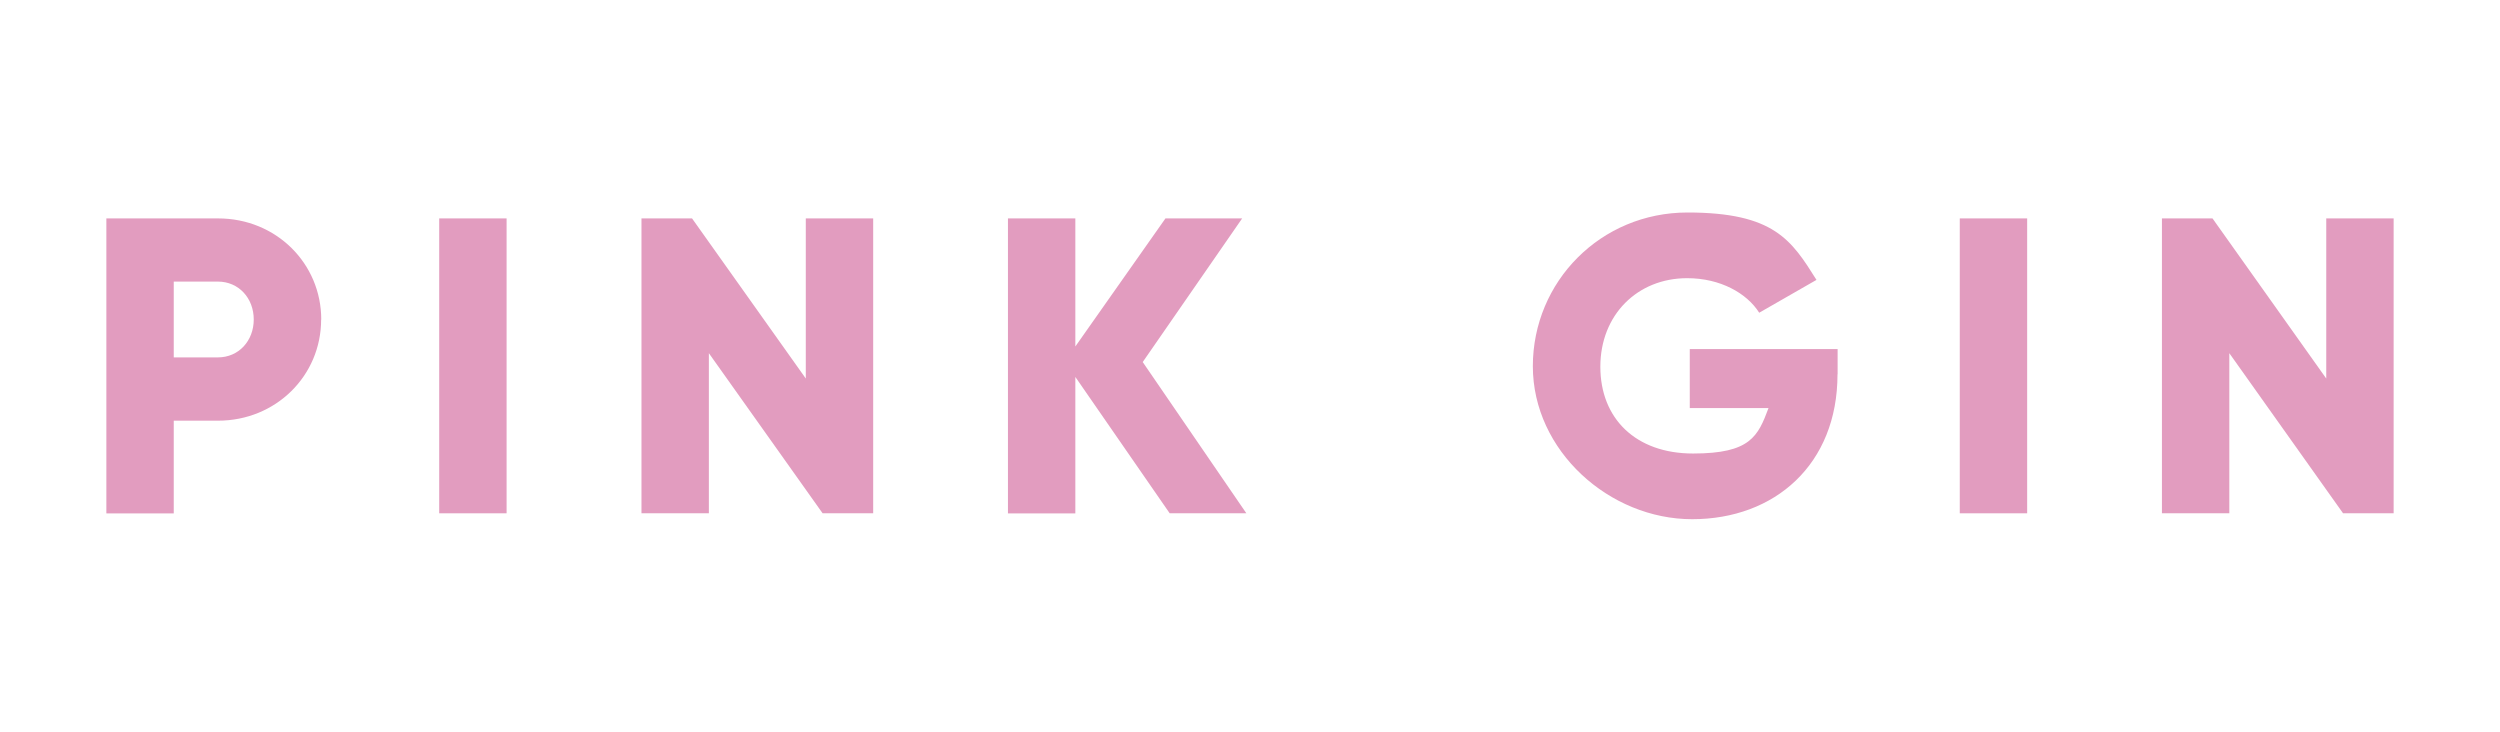
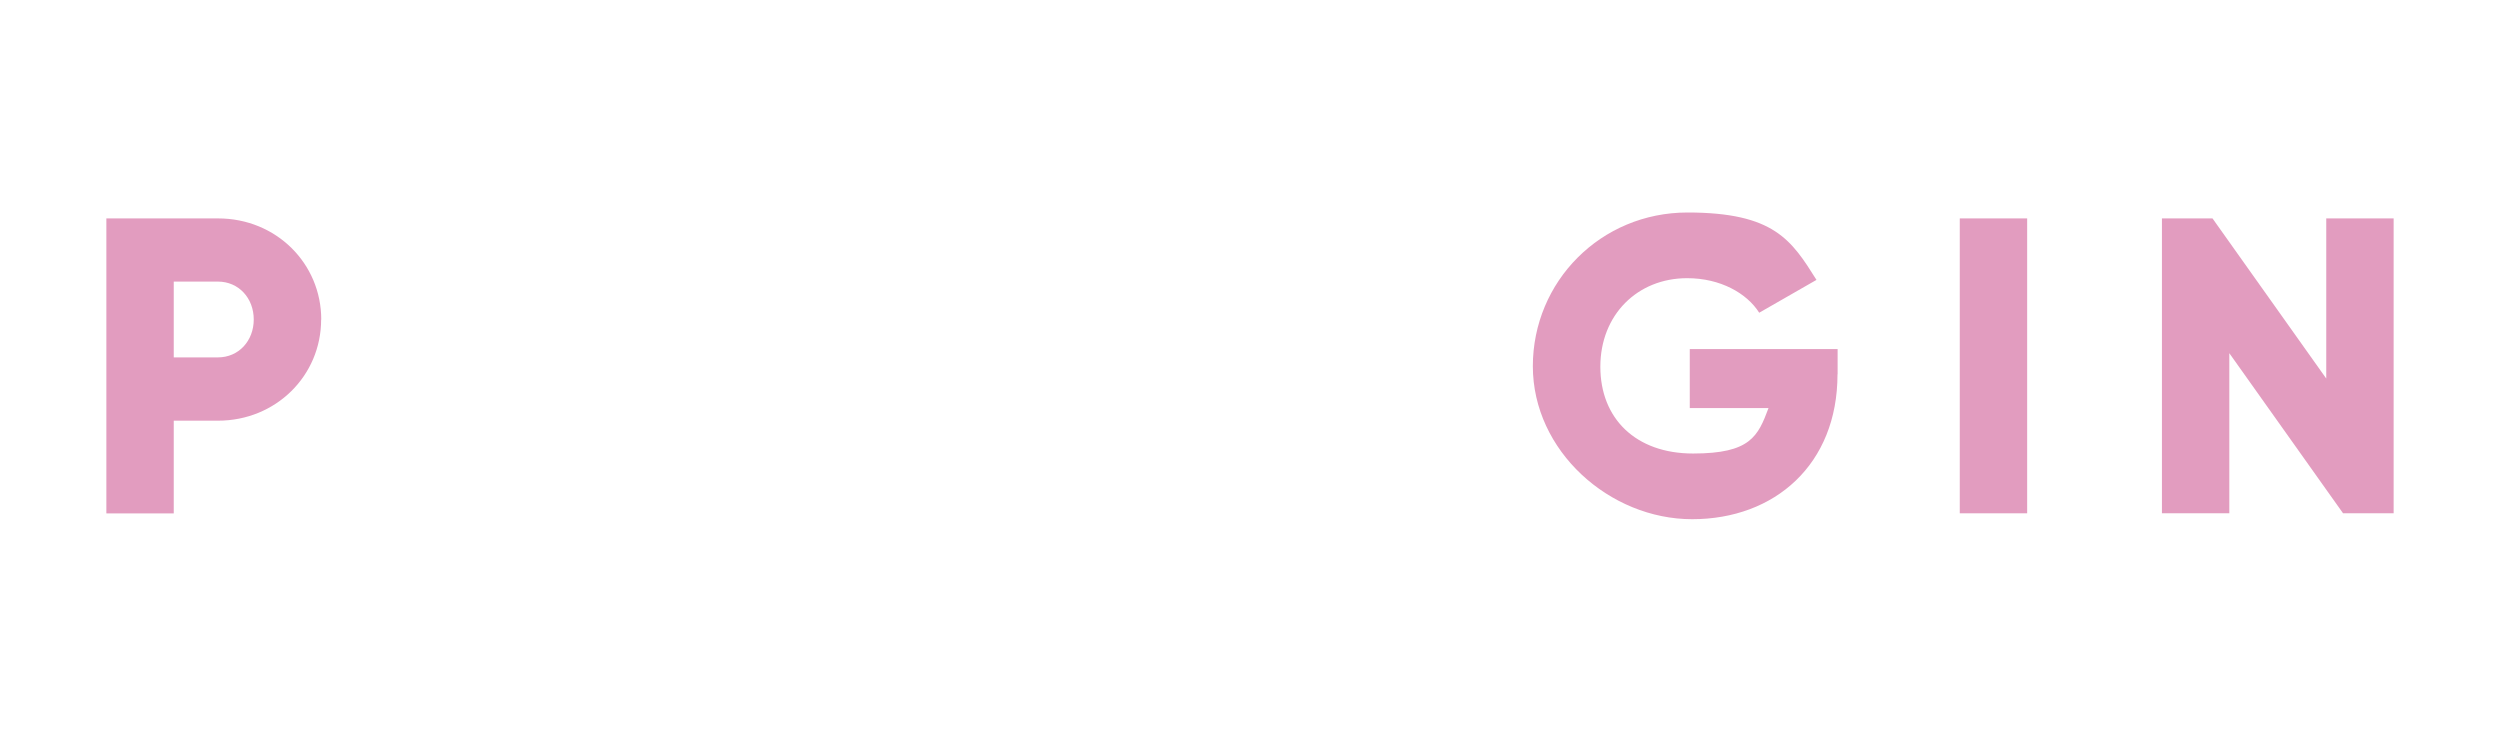
<svg xmlns="http://www.w3.org/2000/svg" id="Lager_1" viewBox="0 0 2200 644">
  <defs>
    <style>      .st0 {        fill: #e29cbf;      }    </style>
  </defs>
  <path class="st0" d="M282.6,281.2c0,49.3-39.7,89-90.8,89h-38.9v81.6h-59.3V192.2h98.3c51.2,0,90.8,39.7,90.8,89ZM223.3,281.2c0-18.9-13.3-33.4-31.5-33.4h-38.9v66.7h38.9c18.2,0,31.5-14.5,31.5-33.4Z" />
-   <path class="st0" d="M445.8,192.2v259.5h-59.3V192.2h59.3Z" />
-   <path class="st0" d="M768.4,192.2v259.5h-44.5l-100.1-140.9v140.9h-59.3V192.2h44.5l100.1,140.9v-140.9h59.3Z" />
-   <path class="st0" d="M1029.4,451.8l-83.1-120.1v120.1h-59.3V192.2h59.3v112.7l79.3-112.7h67.5l-87.5,126.4,91.2,133.1h-67.5Z" />
  <path class="st0" d="M1617,329.4c0,79.3-55.2,127.5-127.9,127.5s-140.2-60.1-140.2-134.6,59.7-135.3,136.1-135.3,91.6,24.5,113.5,59.3l-50.4,28.9c-10.8-17.1-34.1-30.4-63.4-30.4-43.8,0-76.4,32.3-76.4,77.9s31.1,76.4,81.6,76.4,57.1-15.2,66.4-40h-69.3v-51.9h130.1v22.2Z" />
  <path class="st0" d="M1783.9,192.2v259.5h-59.3V192.2h59.3Z" />
  <path class="st0" d="M2106.4,192.2v259.5h-44.5l-100.1-140.9v140.9h-59.3V192.2h44.5l100.1,140.9v-140.9h59.3Z" />
</svg>